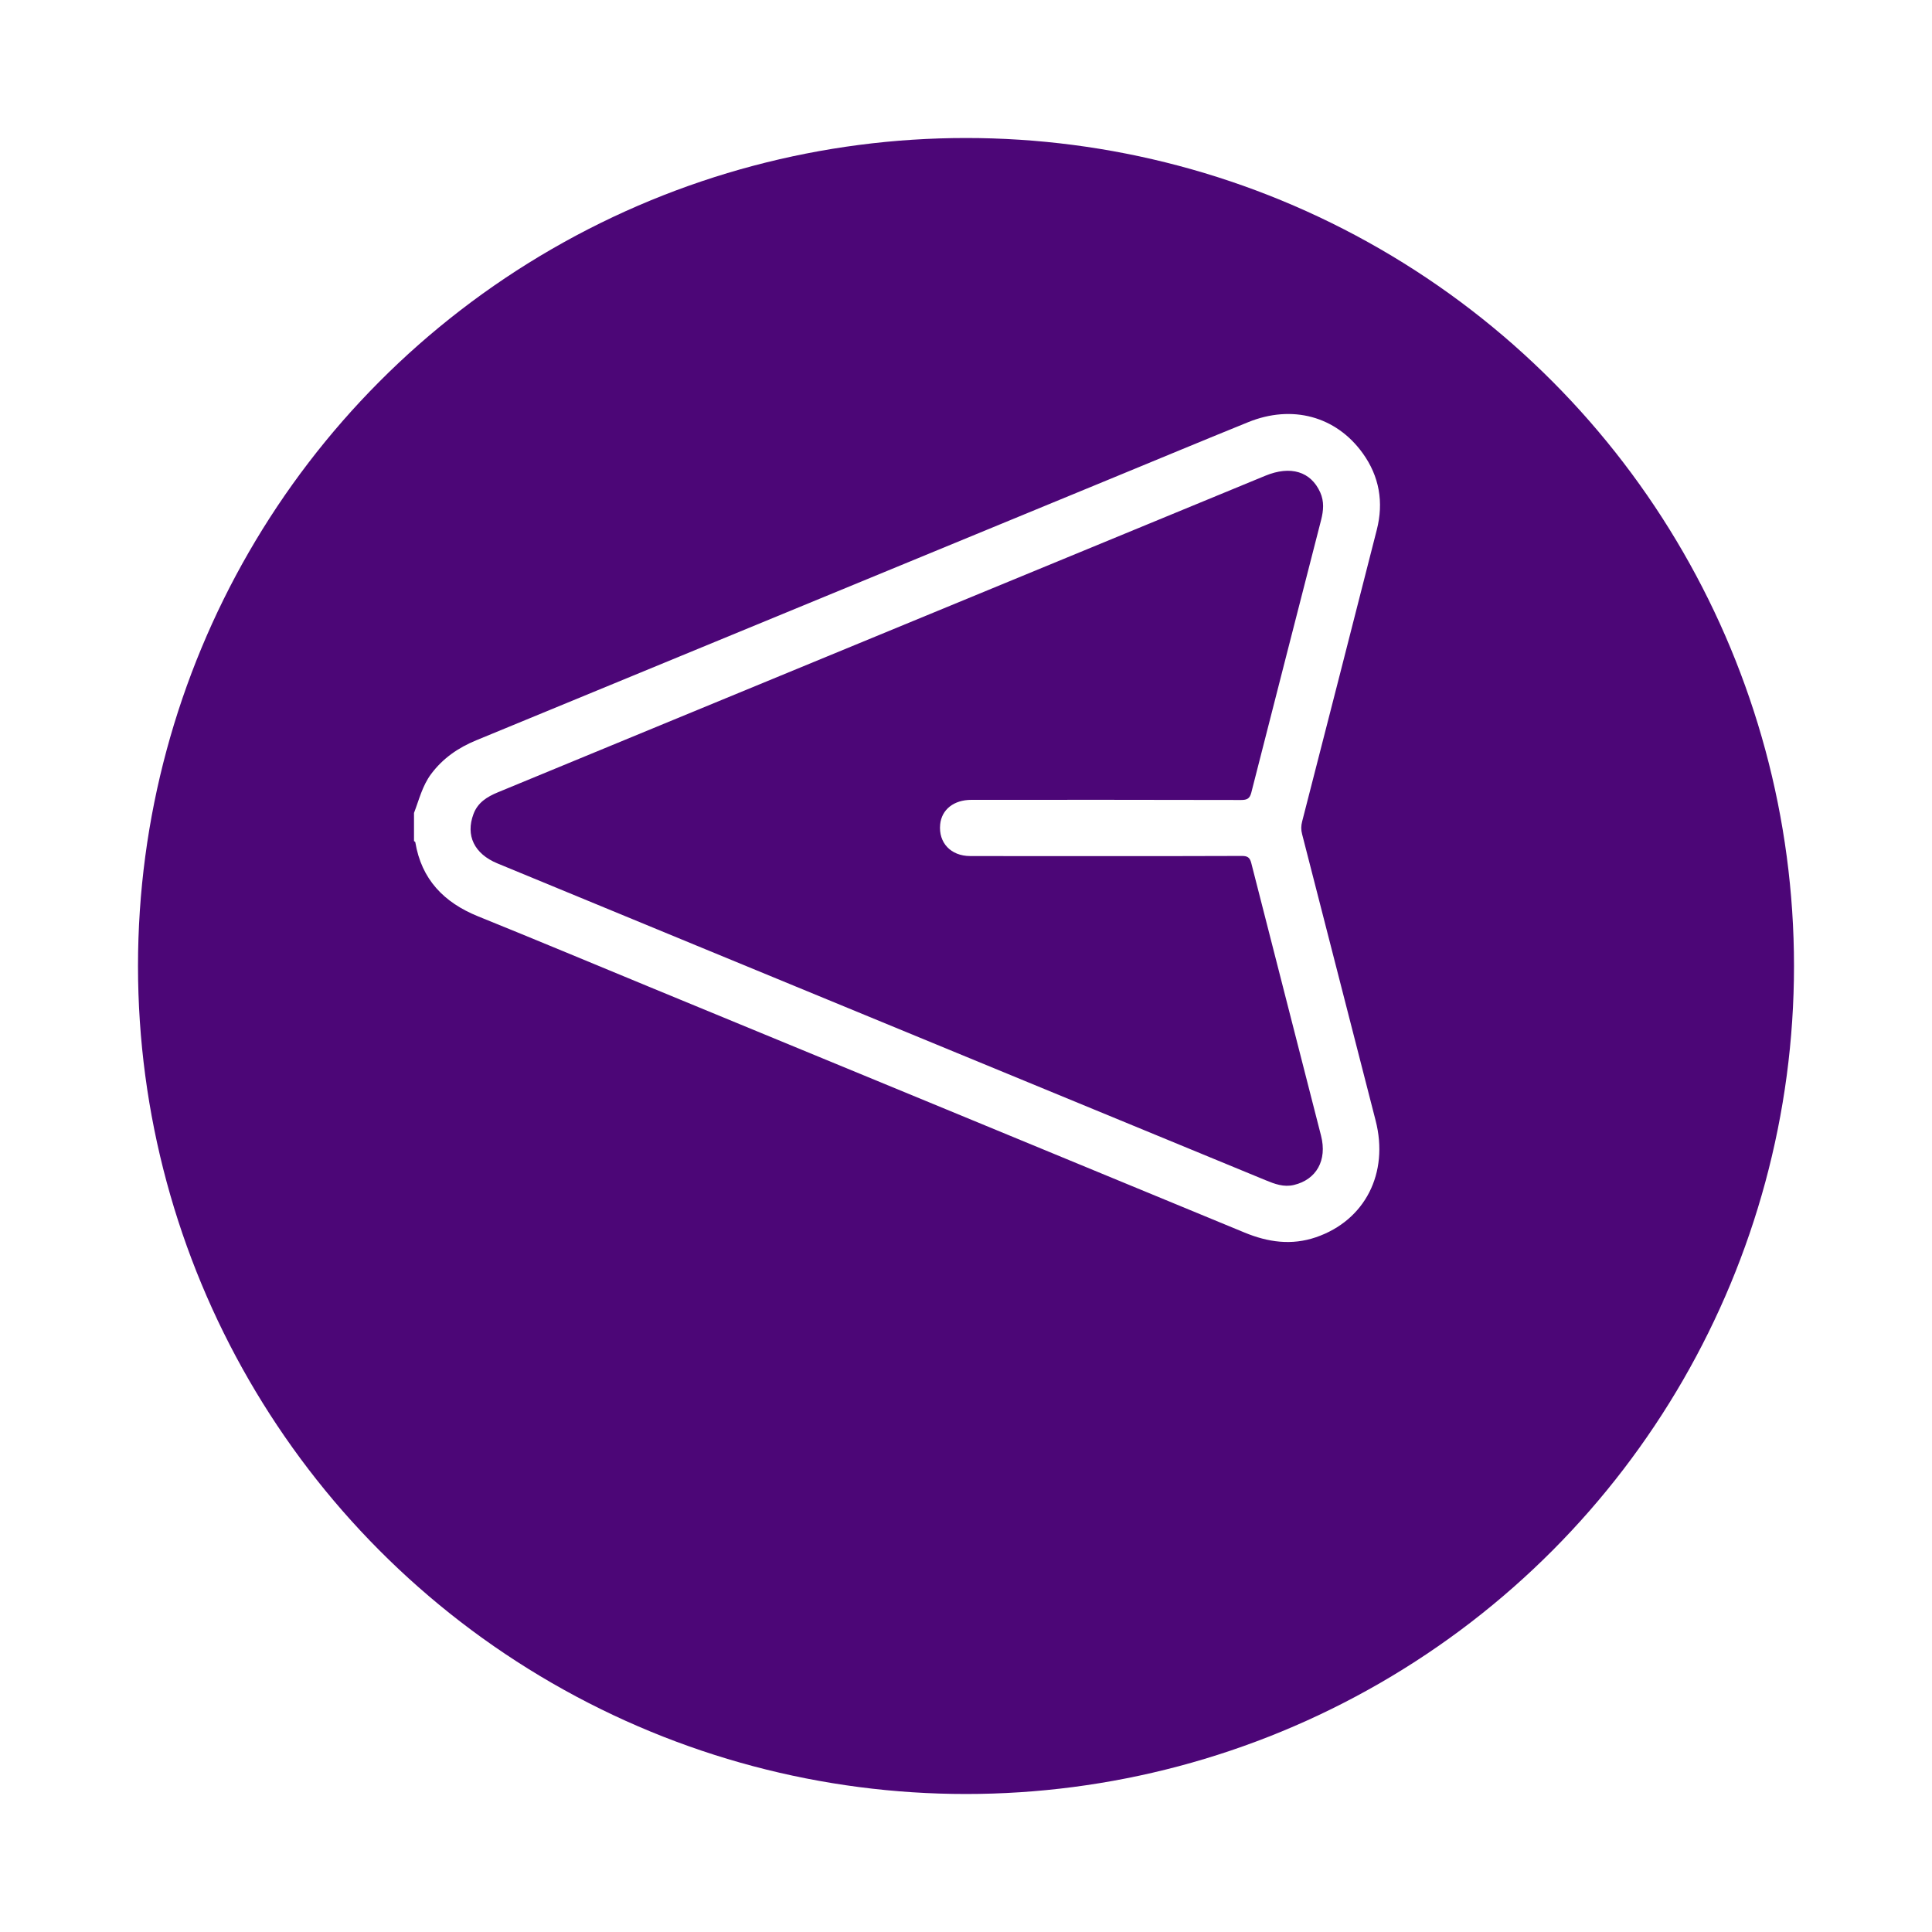
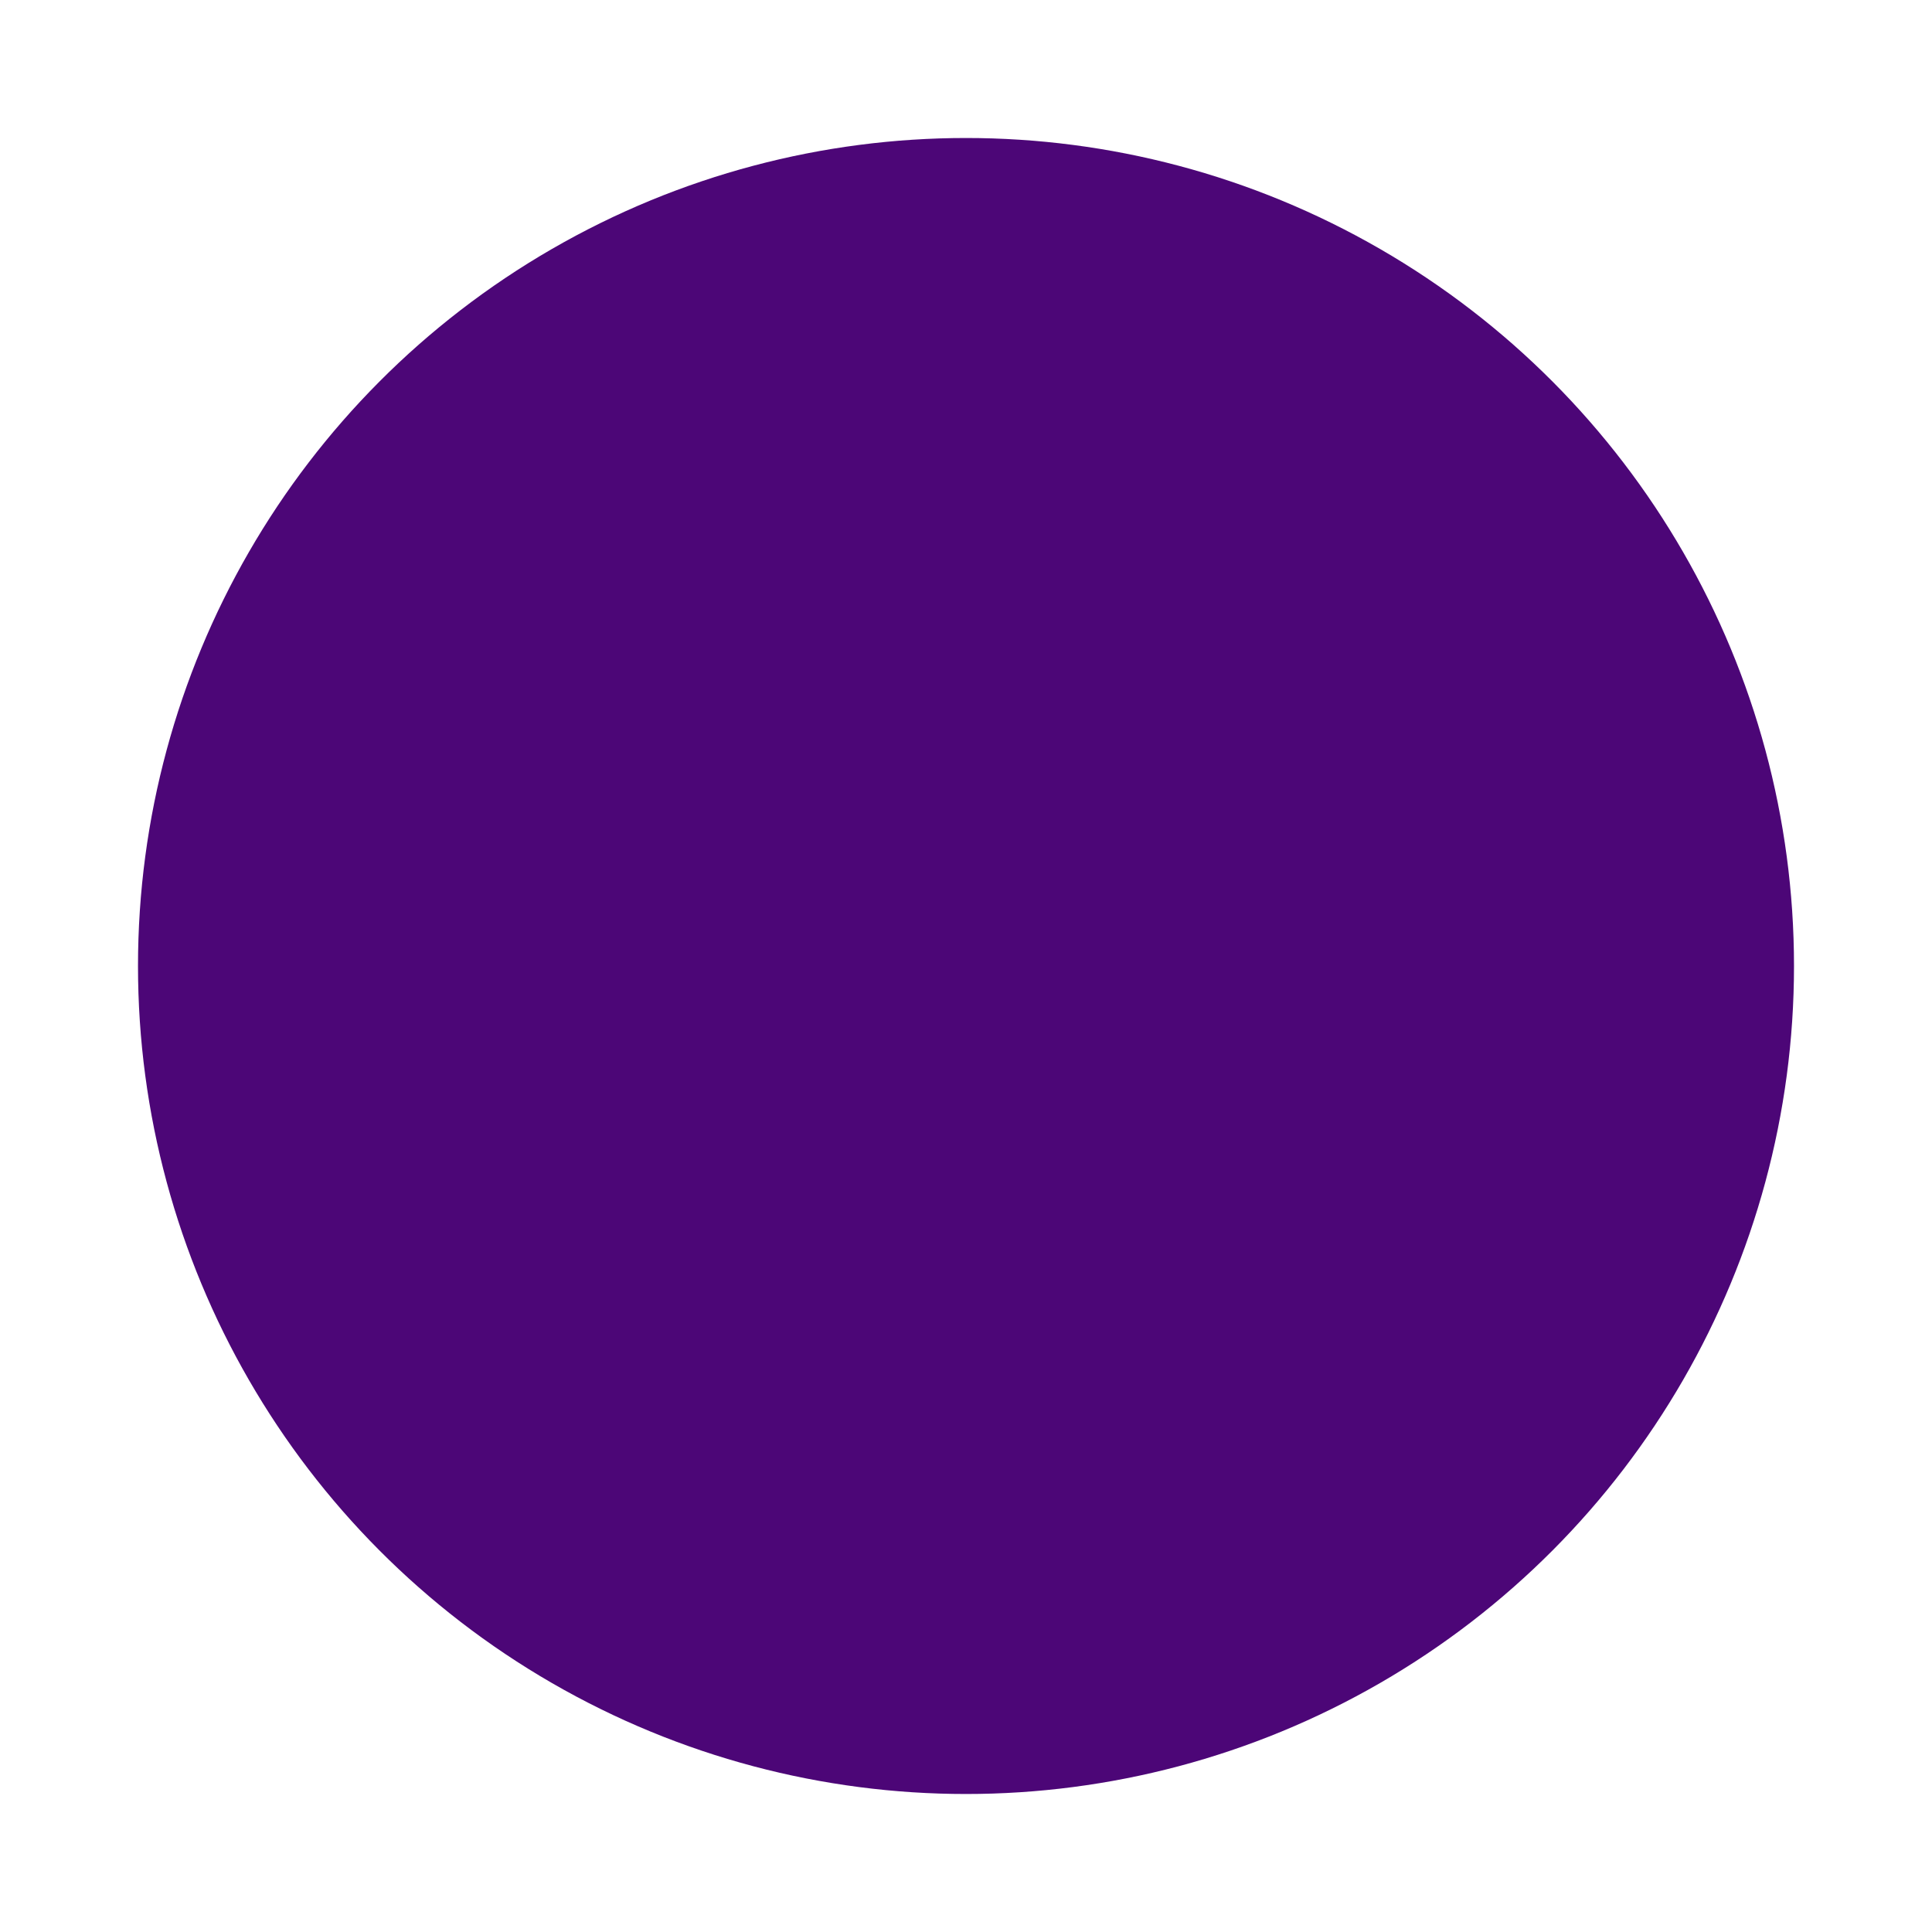
<svg xmlns="http://www.w3.org/2000/svg" width="44" height="44" viewBox="0 0 56 56" fill="none">
  <g filter="url(#filter0_d_72_9)">
    <circle cx="28" cy="24" r="24" fill="#4C0677" />
  </g>
-   <path d="M12 23.564C12.147 23.181 12.241 22.779 12.494 22.438C12.836 21.979 13.283 21.672 13.806 21.457C19.97 18.916 26.135 16.374 32.3 13.833C33.591 13.301 34.881 12.763 36.176 12.238C37.451 11.719 38.725 12.062 39.499 13.137C39.982 13.808 40.111 14.558 39.907 15.357C39.188 18.176 38.468 20.995 37.743 23.812C37.71 23.94 37.709 24.053 37.743 24.182C38.454 26.947 39.161 29.713 39.873 32.479C40.265 34.002 39.568 35.374 38.145 35.862C37.436 36.105 36.753 36.007 36.073 35.726C30.314 33.345 24.551 30.97 18.791 28.593C17.147 27.914 15.507 27.228 13.858 26.561C12.865 26.159 12.216 25.488 12.038 24.412C12.036 24.399 12.013 24.39 12 24.379L12 23.564ZM32.056 24.814C30.744 24.814 29.431 24.817 28.119 24.813C27.558 24.811 27.2 24.427 27.251 23.898C27.293 23.466 27.646 23.184 28.157 23.184C30.764 23.183 33.37 23.181 35.976 23.188C36.152 23.188 36.226 23.144 36.27 22.973C36.941 20.337 37.619 17.703 38.294 15.068C38.362 14.801 38.386 14.536 38.267 14.271C37.995 13.667 37.409 13.487 36.675 13.79C30.963 16.146 25.251 18.501 19.539 20.857C17.837 21.559 16.136 22.264 14.432 22.965C14.121 23.094 13.849 23.259 13.724 23.595C13.492 24.216 13.744 24.747 14.417 25.026C16.337 25.82 18.258 26.611 20.179 27.404C25.682 29.672 31.184 31.942 36.686 34.21C36.947 34.318 37.21 34.417 37.504 34.347C38.157 34.192 38.474 33.632 38.291 32.918C37.619 30.282 36.939 27.649 36.268 25.013C36.226 24.85 36.154 24.809 35.993 24.81C34.681 24.817 33.368 24.814 32.056 24.814L32.056 24.814Z" fill="white" />
  <defs>
    <filter id="filter0_d_72_9" x="0.9" y="0" width="54.2" height="55.1" filterUnits="userSpaceOnUse" color-interpolation-filters="sRGB">
      <feFlood flood-opacity="0" result="BackgroundImageFix" />
      <feColorMatrix in="SourceAlpha" type="matrix" values="0 0 0 0 0 0 0 0 0 0 0 0 0 0 0 0 0 0 127 0" result="hardAlpha" />
      <feMorphology radius="1" operator="erode" in="SourceAlpha" result="effect1_dropShadow_72_9" />
      <feOffset dy="4" />
      <feGaussianBlur stdDeviation="2.05" />
      <feComposite in2="hardAlpha" operator="out" />
      <feColorMatrix type="matrix" values="0 0 0 0 0 0 0 0 0 0 0 0 0 0 0 0 0 0 0.1 0" />
      <feBlend mode="normal" in2="BackgroundImageFix" result="effect1_dropShadow_72_9" />
      <feBlend mode="normal" in="SourceGraphic" in2="effect1_dropShadow_72_9" result="shape" />
    </filter>
  </defs>
</svg>